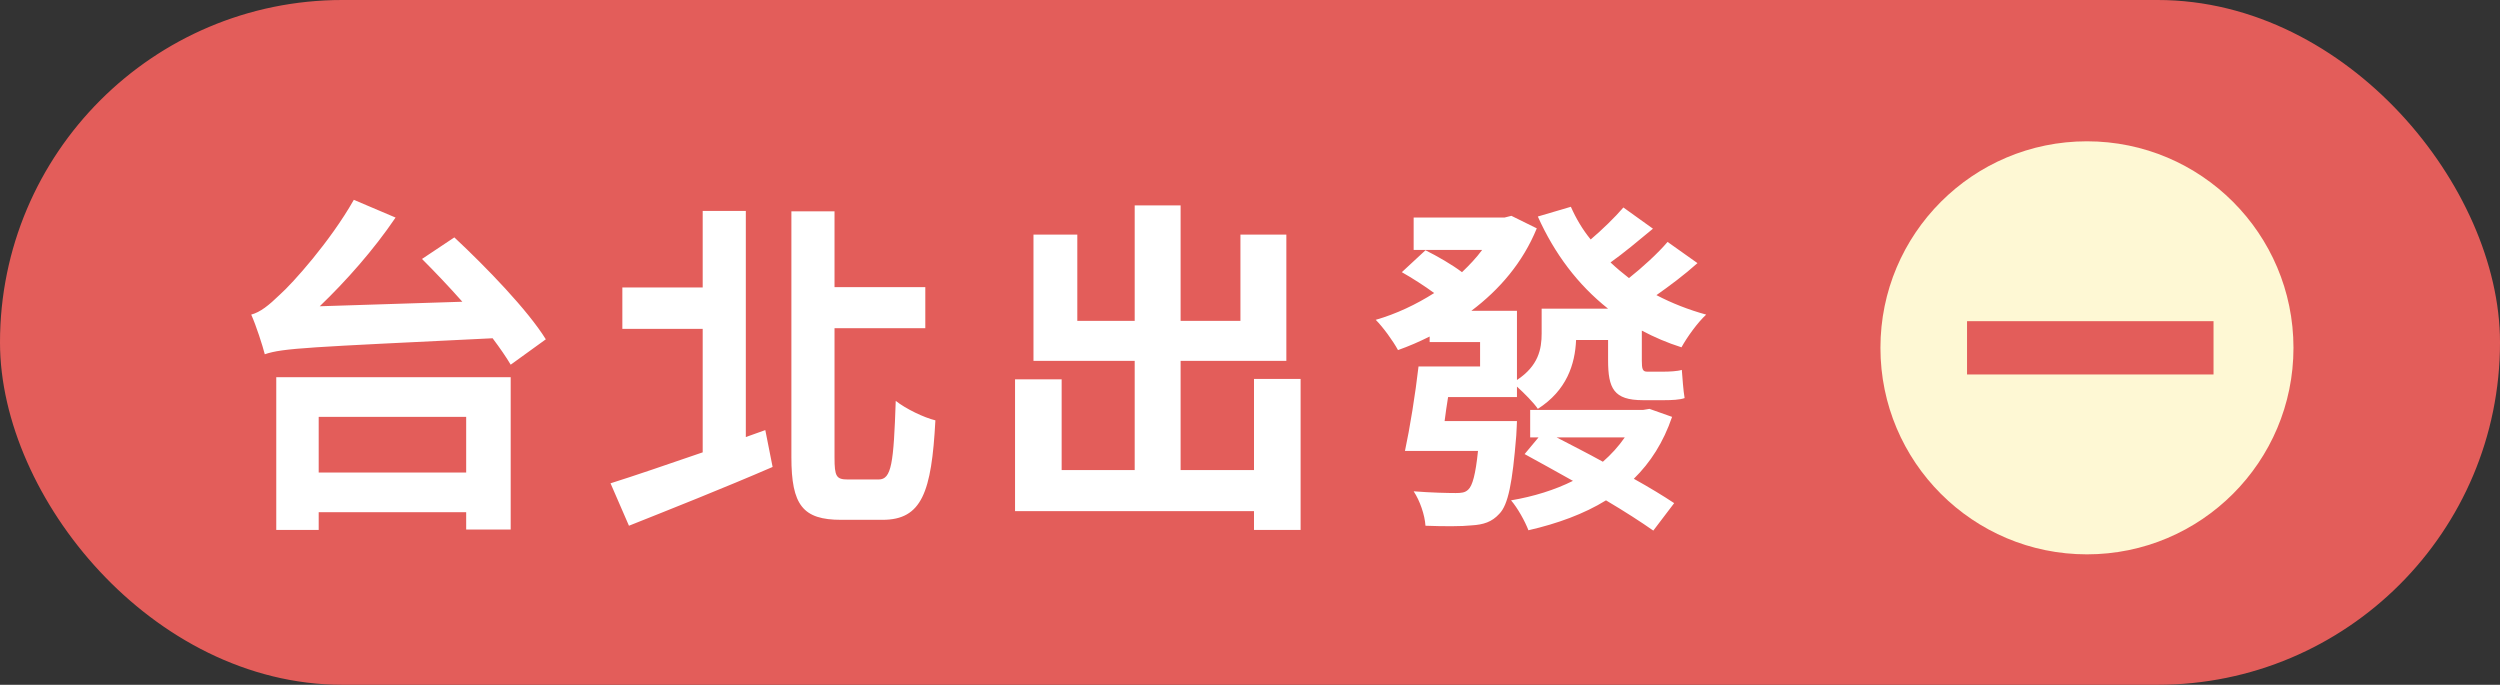
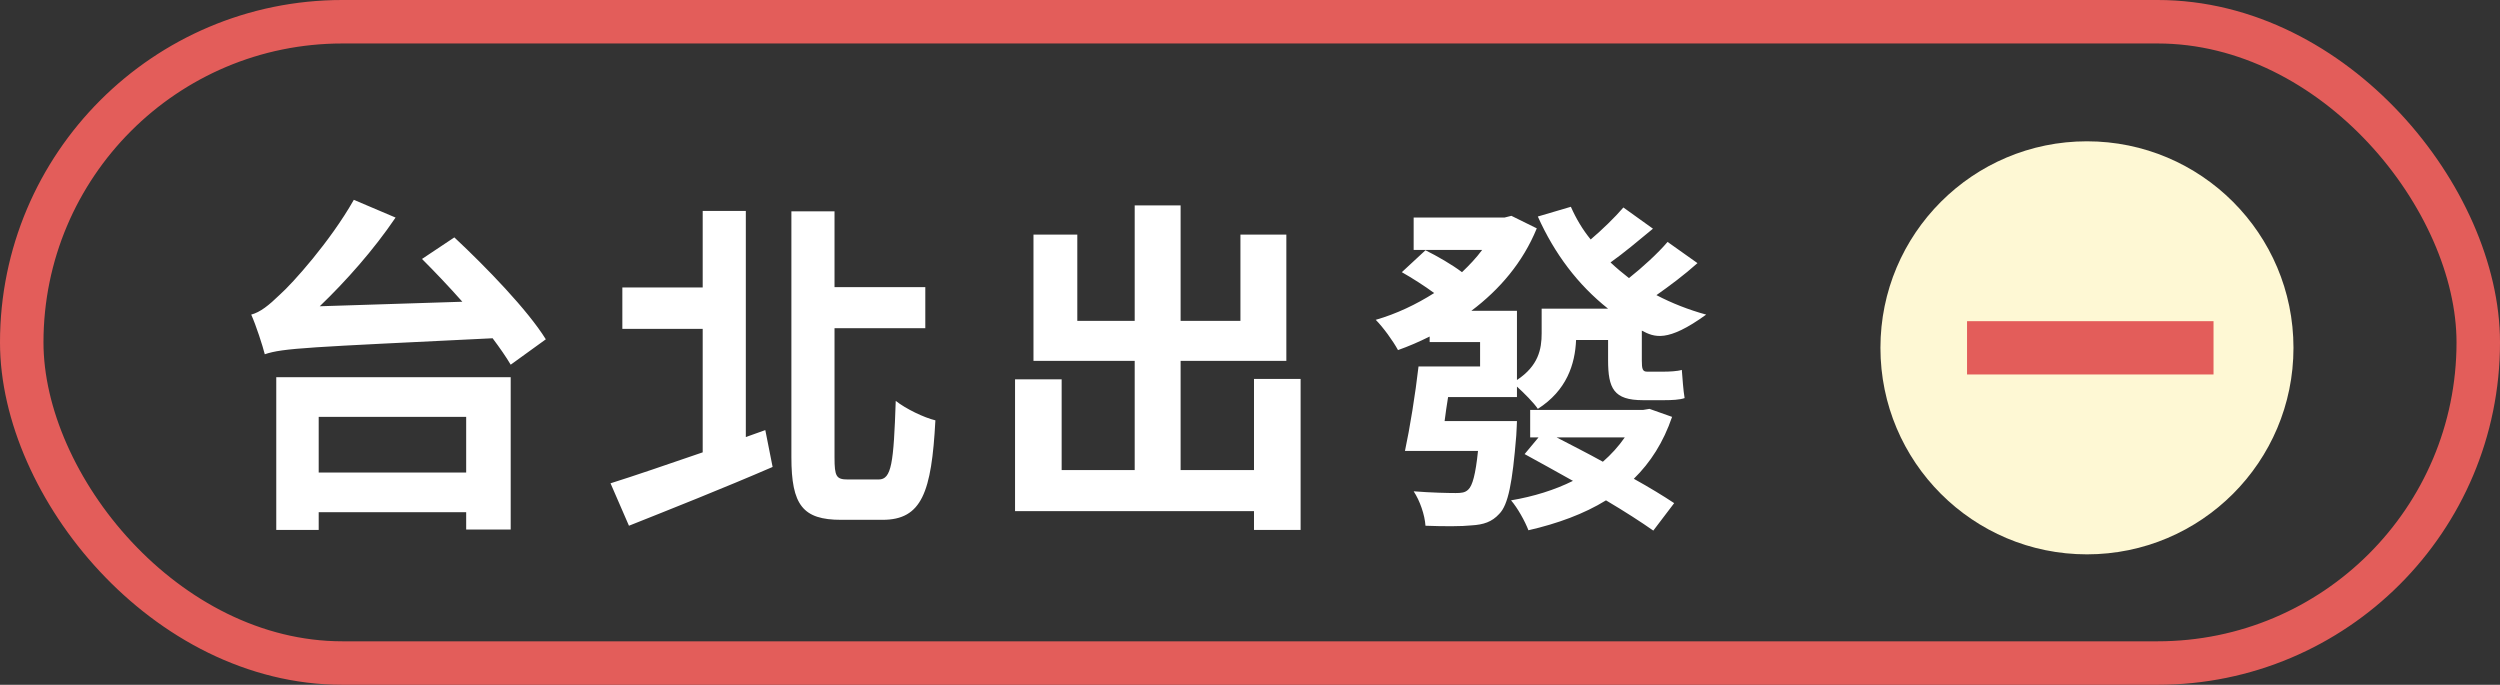
<svg xmlns="http://www.w3.org/2000/svg" width="230" height="63" viewBox="0 0 230 63" fill="none">
  <rect x="0" y="0" width="230" height="63" fill="#333333" stroke="none" />
-   <rect x="2" y="2" width="226" height="59" rx="29.5" fill="#E35D5A" />
  <rect x="2" y="2" width="226" height="59" rx="29.5" stroke="#E35D5A" stroke-width="4" />
-   <path d="M42.888 38.352H29.32V43.472H42.888V38.352ZM25.416 48.752V34.704H46.984V48.72H42.888V47.12H29.32V48.752H25.416ZM38.824 23.824L41.8 21.84C44.744 24.592 48.552 28.528 50.216 31.216L46.984 33.552C46.568 32.848 45.992 32.016 45.32 31.12C28.328 31.952 26.056 32.016 24.36 32.592C24.168 31.824 23.56 29.936 23.112 28.944C23.944 28.72 24.712 28.112 25.768 27.088C26.888 26.096 30.376 22.224 32.552 18.384L36.392 20.016C34.376 22.992 31.848 25.84 29.416 28.176L42.536 27.76C41.288 26.352 40.008 25.008 38.824 23.824ZM68.616 40.208L70.408 39.568L71.08 42.96C66.568 44.912 61.64 46.864 57.864 48.368L56.168 44.464C58.312 43.792 61.384 42.736 64.648 41.616V30.256H57.256V26.448H64.648V19.408H68.616V40.208ZM77.992 44.112H80.84C82.024 44.112 82.216 42.608 82.408 36.88C83.336 37.616 85 38.416 86.056 38.672C85.704 45.296 84.808 47.824 81.192 47.824H77.384C73.864 47.824 72.808 46.48 72.808 42.064V19.44H76.776V26.416H85.128V30.192H76.776V42.096C76.776 43.824 76.936 44.112 77.992 44.112ZM115.368 34.864H119.656V48.752H115.368V47.024H93.384V34.896H97.672V43.248H104.392V33.2H95.08V21.584H99.112V29.52H104.392V18.896H108.616V29.52H114.12V21.584H118.344V33.2H108.616V43.248H115.368V34.864ZM149.48 40.24H143.208C144.552 40.944 146.024 41.68 147.464 42.48C148.232 41.808 148.904 41.072 149.48 40.24ZM151.752 37.616L153.832 38.352C153.032 40.688 151.848 42.544 150.312 44.048C151.752 44.848 153.064 45.648 154.024 46.288L152.104 48.816C151.016 48.048 149.48 47.056 147.752 46.032C145.736 47.28 143.272 48.176 140.616 48.784C140.296 47.952 139.624 46.736 139.016 46.032C141.096 45.68 143.048 45.072 144.712 44.24C143.144 43.376 141.64 42.512 140.264 41.776L141.544 40.24H140.776V37.712H151.176L151.752 37.616ZM153.416 22.256L156.168 24.208C154.952 25.296 153.576 26.32 152.392 27.152C153.8 27.888 155.336 28.496 156.968 28.944C156.168 29.68 155.208 31.024 154.696 31.952C153.384 31.536 152.2 31.024 151.048 30.416V33.168C151.048 33.936 151.112 34.192 151.528 34.192H153.096C153.544 34.192 154.312 34.16 154.728 34.032C154.792 34.8 154.856 35.888 154.984 36.624C154.536 36.784 153.8 36.816 153.128 36.816H151.144C148.456 36.816 147.944 35.728 147.944 33.136V31.28H145C144.904 33.52 144.136 35.92 141.48 37.616C141.128 37.072 140.2 36.144 139.56 35.568V36.528H133.224C133.096 37.264 133 38.032 132.904 38.736H139.56C139.56 38.736 139.528 39.632 139.496 40.08C139.144 44.4 138.76 46.448 137.928 47.28C137.256 48.016 136.488 48.272 135.368 48.336C134.504 48.432 132.84 48.432 131.144 48.368C131.08 47.376 130.632 46.064 130.056 45.2C131.656 45.328 133.224 45.36 133.928 45.36C134.44 45.36 134.792 45.328 135.08 45.04C135.464 44.688 135.752 43.664 135.976 41.488H129.256C129.704 39.408 130.216 36.24 130.504 33.712H136.168V31.472H131.528V30.96C130.568 31.44 129.608 31.856 128.616 32.208C128.168 31.376 127.24 30.096 126.568 29.424C128.456 28.88 130.28 28.016 131.944 26.96C131.08 26.32 129.928 25.584 128.968 25.04L131.144 23.024C132.232 23.568 133.576 24.336 134.504 25.04C135.176 24.4 135.816 23.728 136.36 22.992H130.056V20.016H138.408L139.048 19.856L141.384 21.008C140.104 24.144 137.96 26.64 135.368 28.592H139.56V34.96C141.544 33.648 141.832 32.112 141.832 30.672V28.4H147.944C145.16 26.192 143.016 23.344 141.48 19.92L144.52 19.024C145 20.112 145.608 21.136 146.344 22.032C147.4 21.136 148.584 19.984 149.352 19.088L152.072 21.04C150.76 22.128 149.384 23.28 148.168 24.144C148.712 24.656 149.288 25.136 149.864 25.584C151.08 24.624 152.552 23.28 153.416 22.256Z" fill="white" />
+   <path d="M42.888 38.352H29.32V43.472H42.888V38.352ZM25.416 48.752V34.704H46.984V48.72H42.888V47.12H29.32V48.752H25.416ZM38.824 23.824L41.8 21.84C44.744 24.592 48.552 28.528 50.216 31.216L46.984 33.552C46.568 32.848 45.992 32.016 45.32 31.12C28.328 31.952 26.056 32.016 24.36 32.592C24.168 31.824 23.56 29.936 23.112 28.944C23.944 28.72 24.712 28.112 25.768 27.088C26.888 26.096 30.376 22.224 32.552 18.384L36.392 20.016C34.376 22.992 31.848 25.84 29.416 28.176L42.536 27.76C41.288 26.352 40.008 25.008 38.824 23.824ZM68.616 40.208L70.408 39.568L71.08 42.96C66.568 44.912 61.64 46.864 57.864 48.368L56.168 44.464C58.312 43.792 61.384 42.736 64.648 41.616V30.256H57.256V26.448H64.648V19.408H68.616V40.208ZM77.992 44.112H80.84C82.024 44.112 82.216 42.608 82.408 36.88C83.336 37.616 85 38.416 86.056 38.672C85.704 45.296 84.808 47.824 81.192 47.824H77.384C73.864 47.824 72.808 46.48 72.808 42.064V19.44H76.776V26.416H85.128V30.192H76.776V42.096C76.776 43.824 76.936 44.112 77.992 44.112ZM115.368 34.864H119.656V48.752H115.368V47.024H93.384V34.896H97.672V43.248H104.392V33.2H95.08V21.584H99.112V29.52H104.392V18.896H108.616V29.52H114.12V21.584H118.344V33.2H108.616V43.248H115.368V34.864ZM149.48 40.24H143.208C144.552 40.944 146.024 41.68 147.464 42.48C148.232 41.808 148.904 41.072 149.48 40.24ZM151.752 37.616L153.832 38.352C153.032 40.688 151.848 42.544 150.312 44.048C151.752 44.848 153.064 45.648 154.024 46.288L152.104 48.816C151.016 48.048 149.48 47.056 147.752 46.032C145.736 47.28 143.272 48.176 140.616 48.784C140.296 47.952 139.624 46.736 139.016 46.032C141.096 45.68 143.048 45.072 144.712 44.24C143.144 43.376 141.64 42.512 140.264 41.776L141.544 40.24H140.776V37.712H151.176L151.752 37.616ZM153.416 22.256L156.168 24.208C154.952 25.296 153.576 26.32 152.392 27.152C153.8 27.888 155.336 28.496 156.968 28.944C153.384 31.536 152.2 31.024 151.048 30.416V33.168C151.048 33.936 151.112 34.192 151.528 34.192H153.096C153.544 34.192 154.312 34.16 154.728 34.032C154.792 34.8 154.856 35.888 154.984 36.624C154.536 36.784 153.8 36.816 153.128 36.816H151.144C148.456 36.816 147.944 35.728 147.944 33.136V31.28H145C144.904 33.52 144.136 35.92 141.48 37.616C141.128 37.072 140.2 36.144 139.56 35.568V36.528H133.224C133.096 37.264 133 38.032 132.904 38.736H139.56C139.56 38.736 139.528 39.632 139.496 40.08C139.144 44.4 138.76 46.448 137.928 47.28C137.256 48.016 136.488 48.272 135.368 48.336C134.504 48.432 132.84 48.432 131.144 48.368C131.08 47.376 130.632 46.064 130.056 45.2C131.656 45.328 133.224 45.36 133.928 45.36C134.44 45.36 134.792 45.328 135.08 45.04C135.464 44.688 135.752 43.664 135.976 41.488H129.256C129.704 39.408 130.216 36.24 130.504 33.712H136.168V31.472H131.528V30.96C130.568 31.44 129.608 31.856 128.616 32.208C128.168 31.376 127.24 30.096 126.568 29.424C128.456 28.88 130.28 28.016 131.944 26.96C131.08 26.32 129.928 25.584 128.968 25.04L131.144 23.024C132.232 23.568 133.576 24.336 134.504 25.04C135.176 24.4 135.816 23.728 136.36 22.992H130.056V20.016H138.408L139.048 19.856L141.384 21.008C140.104 24.144 137.96 26.64 135.368 28.592H139.56V34.96C141.544 33.648 141.832 32.112 141.832 30.672V28.4H147.944C145.16 26.192 143.016 23.344 141.48 19.92L144.52 19.024C145 20.112 145.608 21.136 146.344 22.032C147.4 21.136 148.584 19.984 149.352 19.088L152.072 21.04C150.76 22.128 149.384 23.28 148.168 24.144C148.712 24.656 149.288 25.136 149.864 25.584C151.08 24.624 152.552 23.28 153.416 22.256Z" fill="white" />
  <circle cx="192" cy="32" r="19" fill="#FEF8D4" />
  <rect x="180.968" y="29.548" width="22.677" height="4.903" fill="#E35D5A" />
</svg>